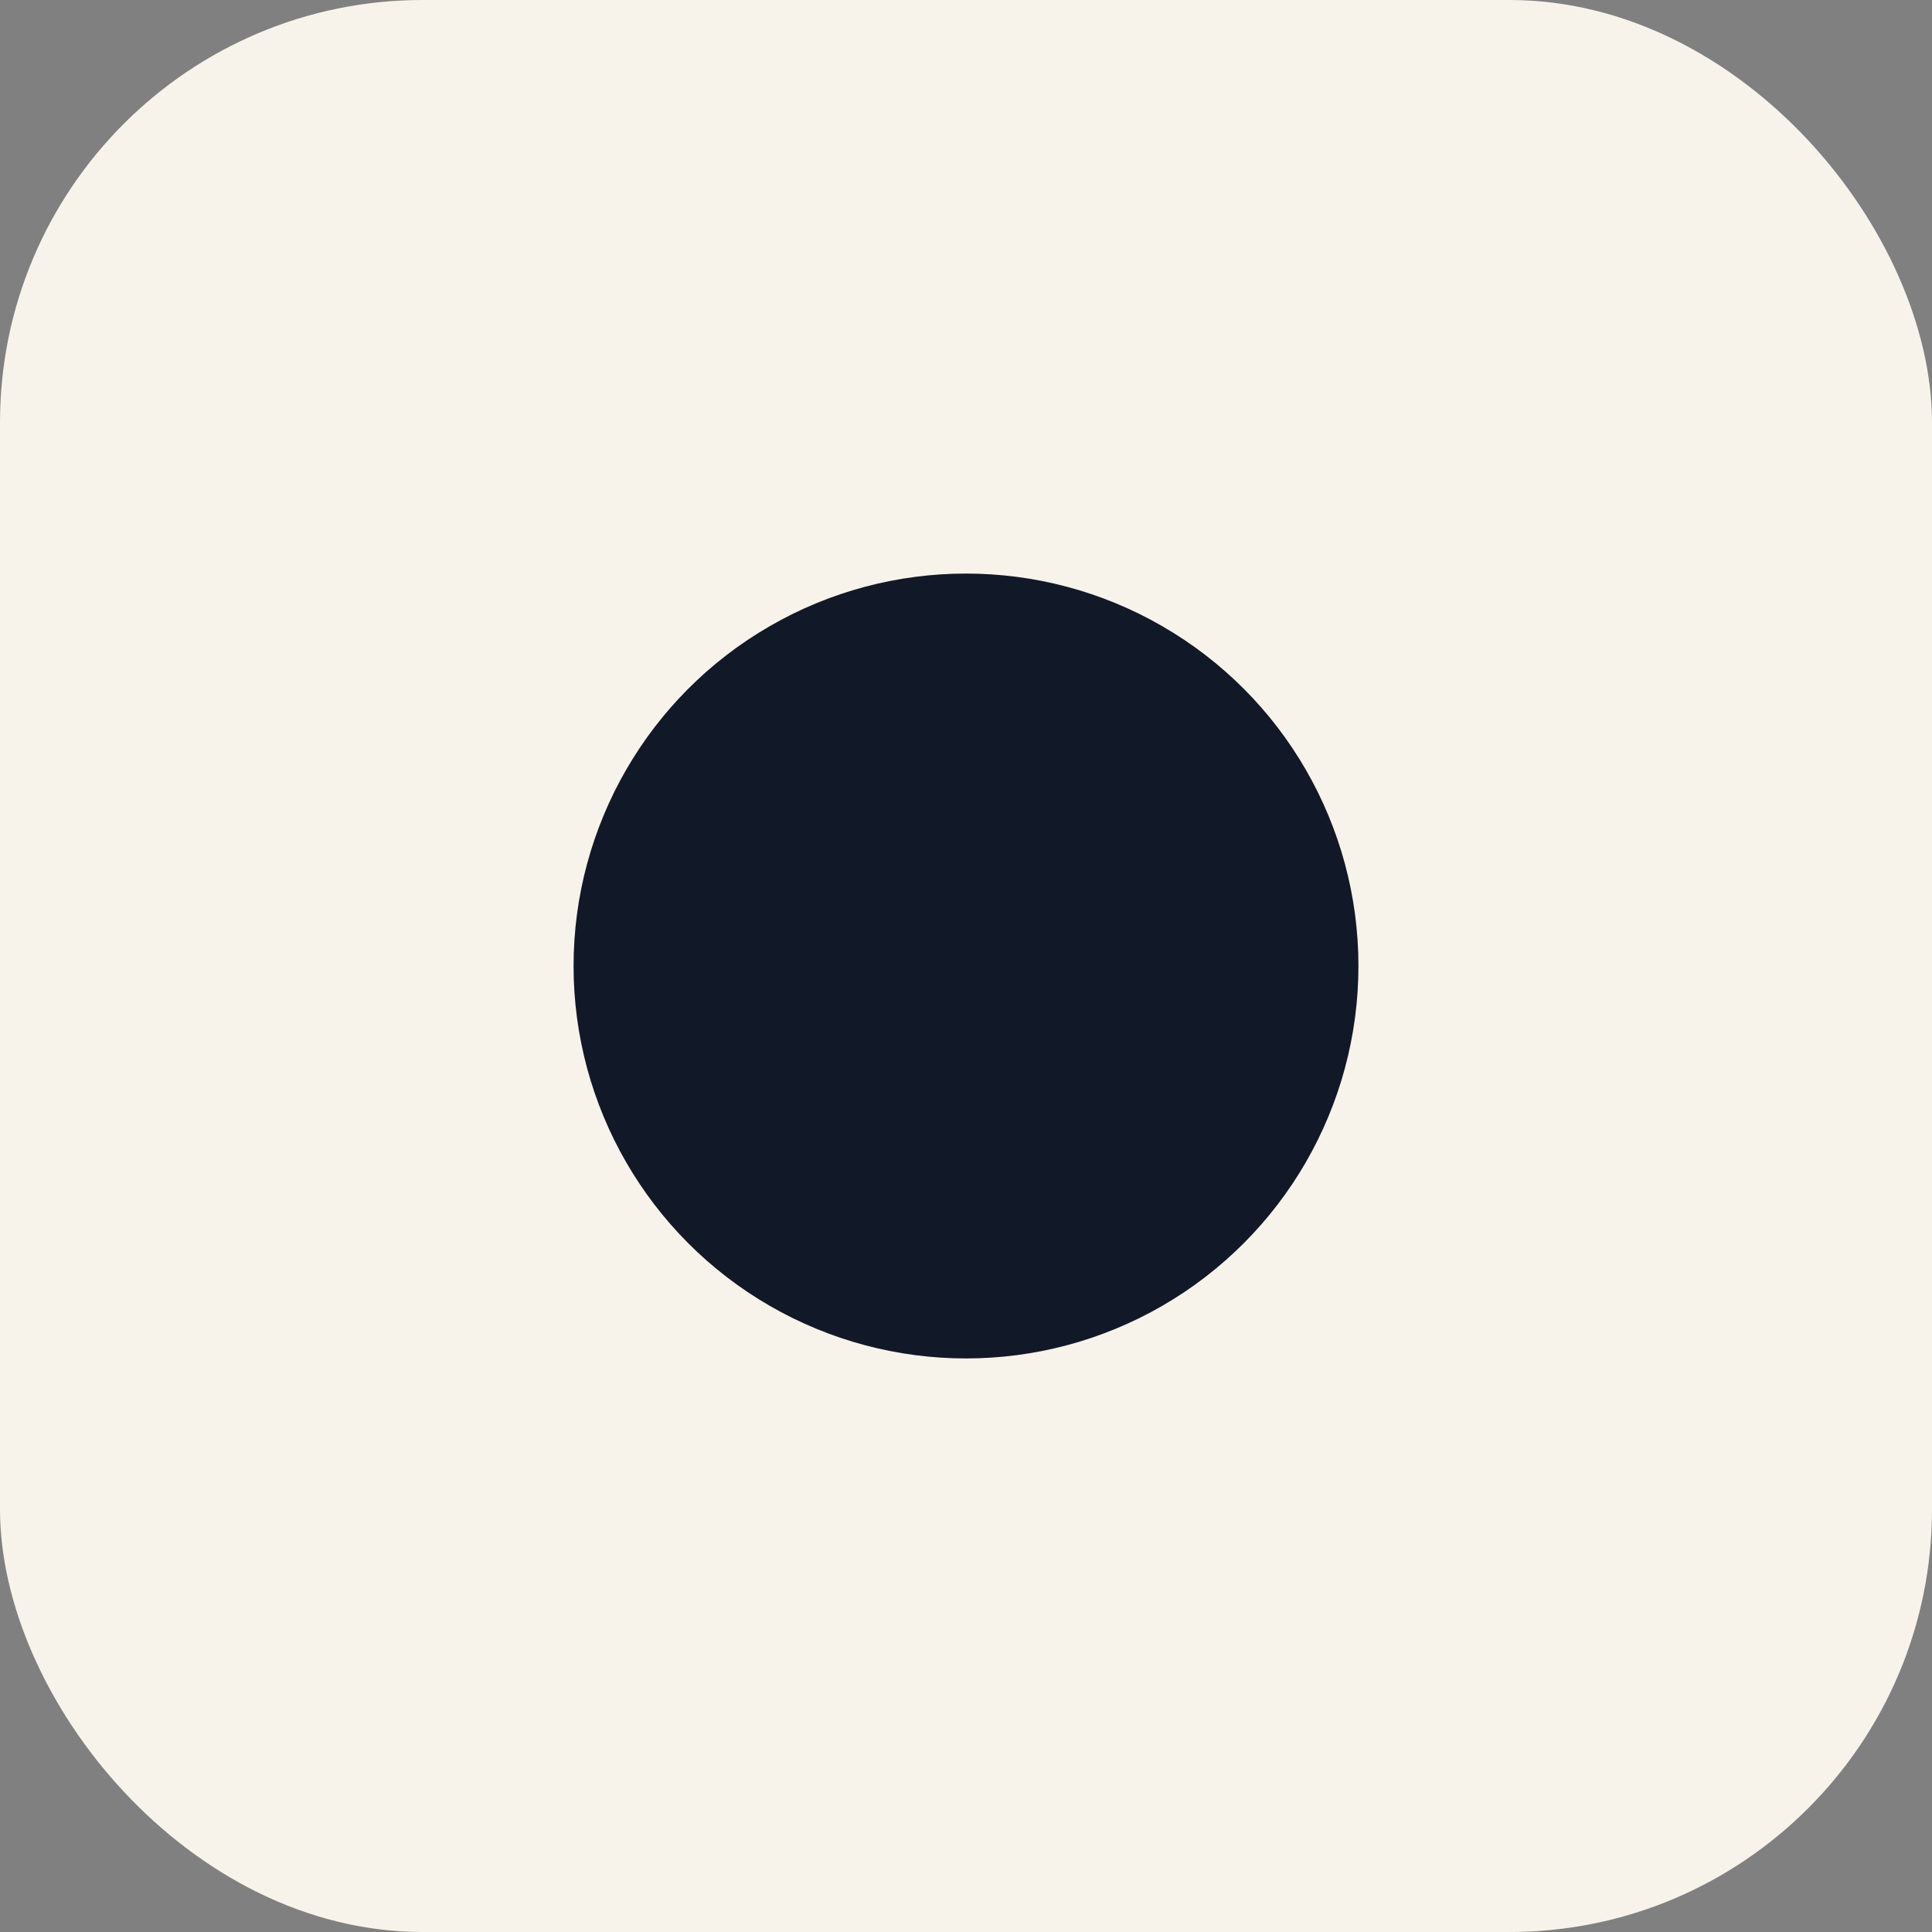
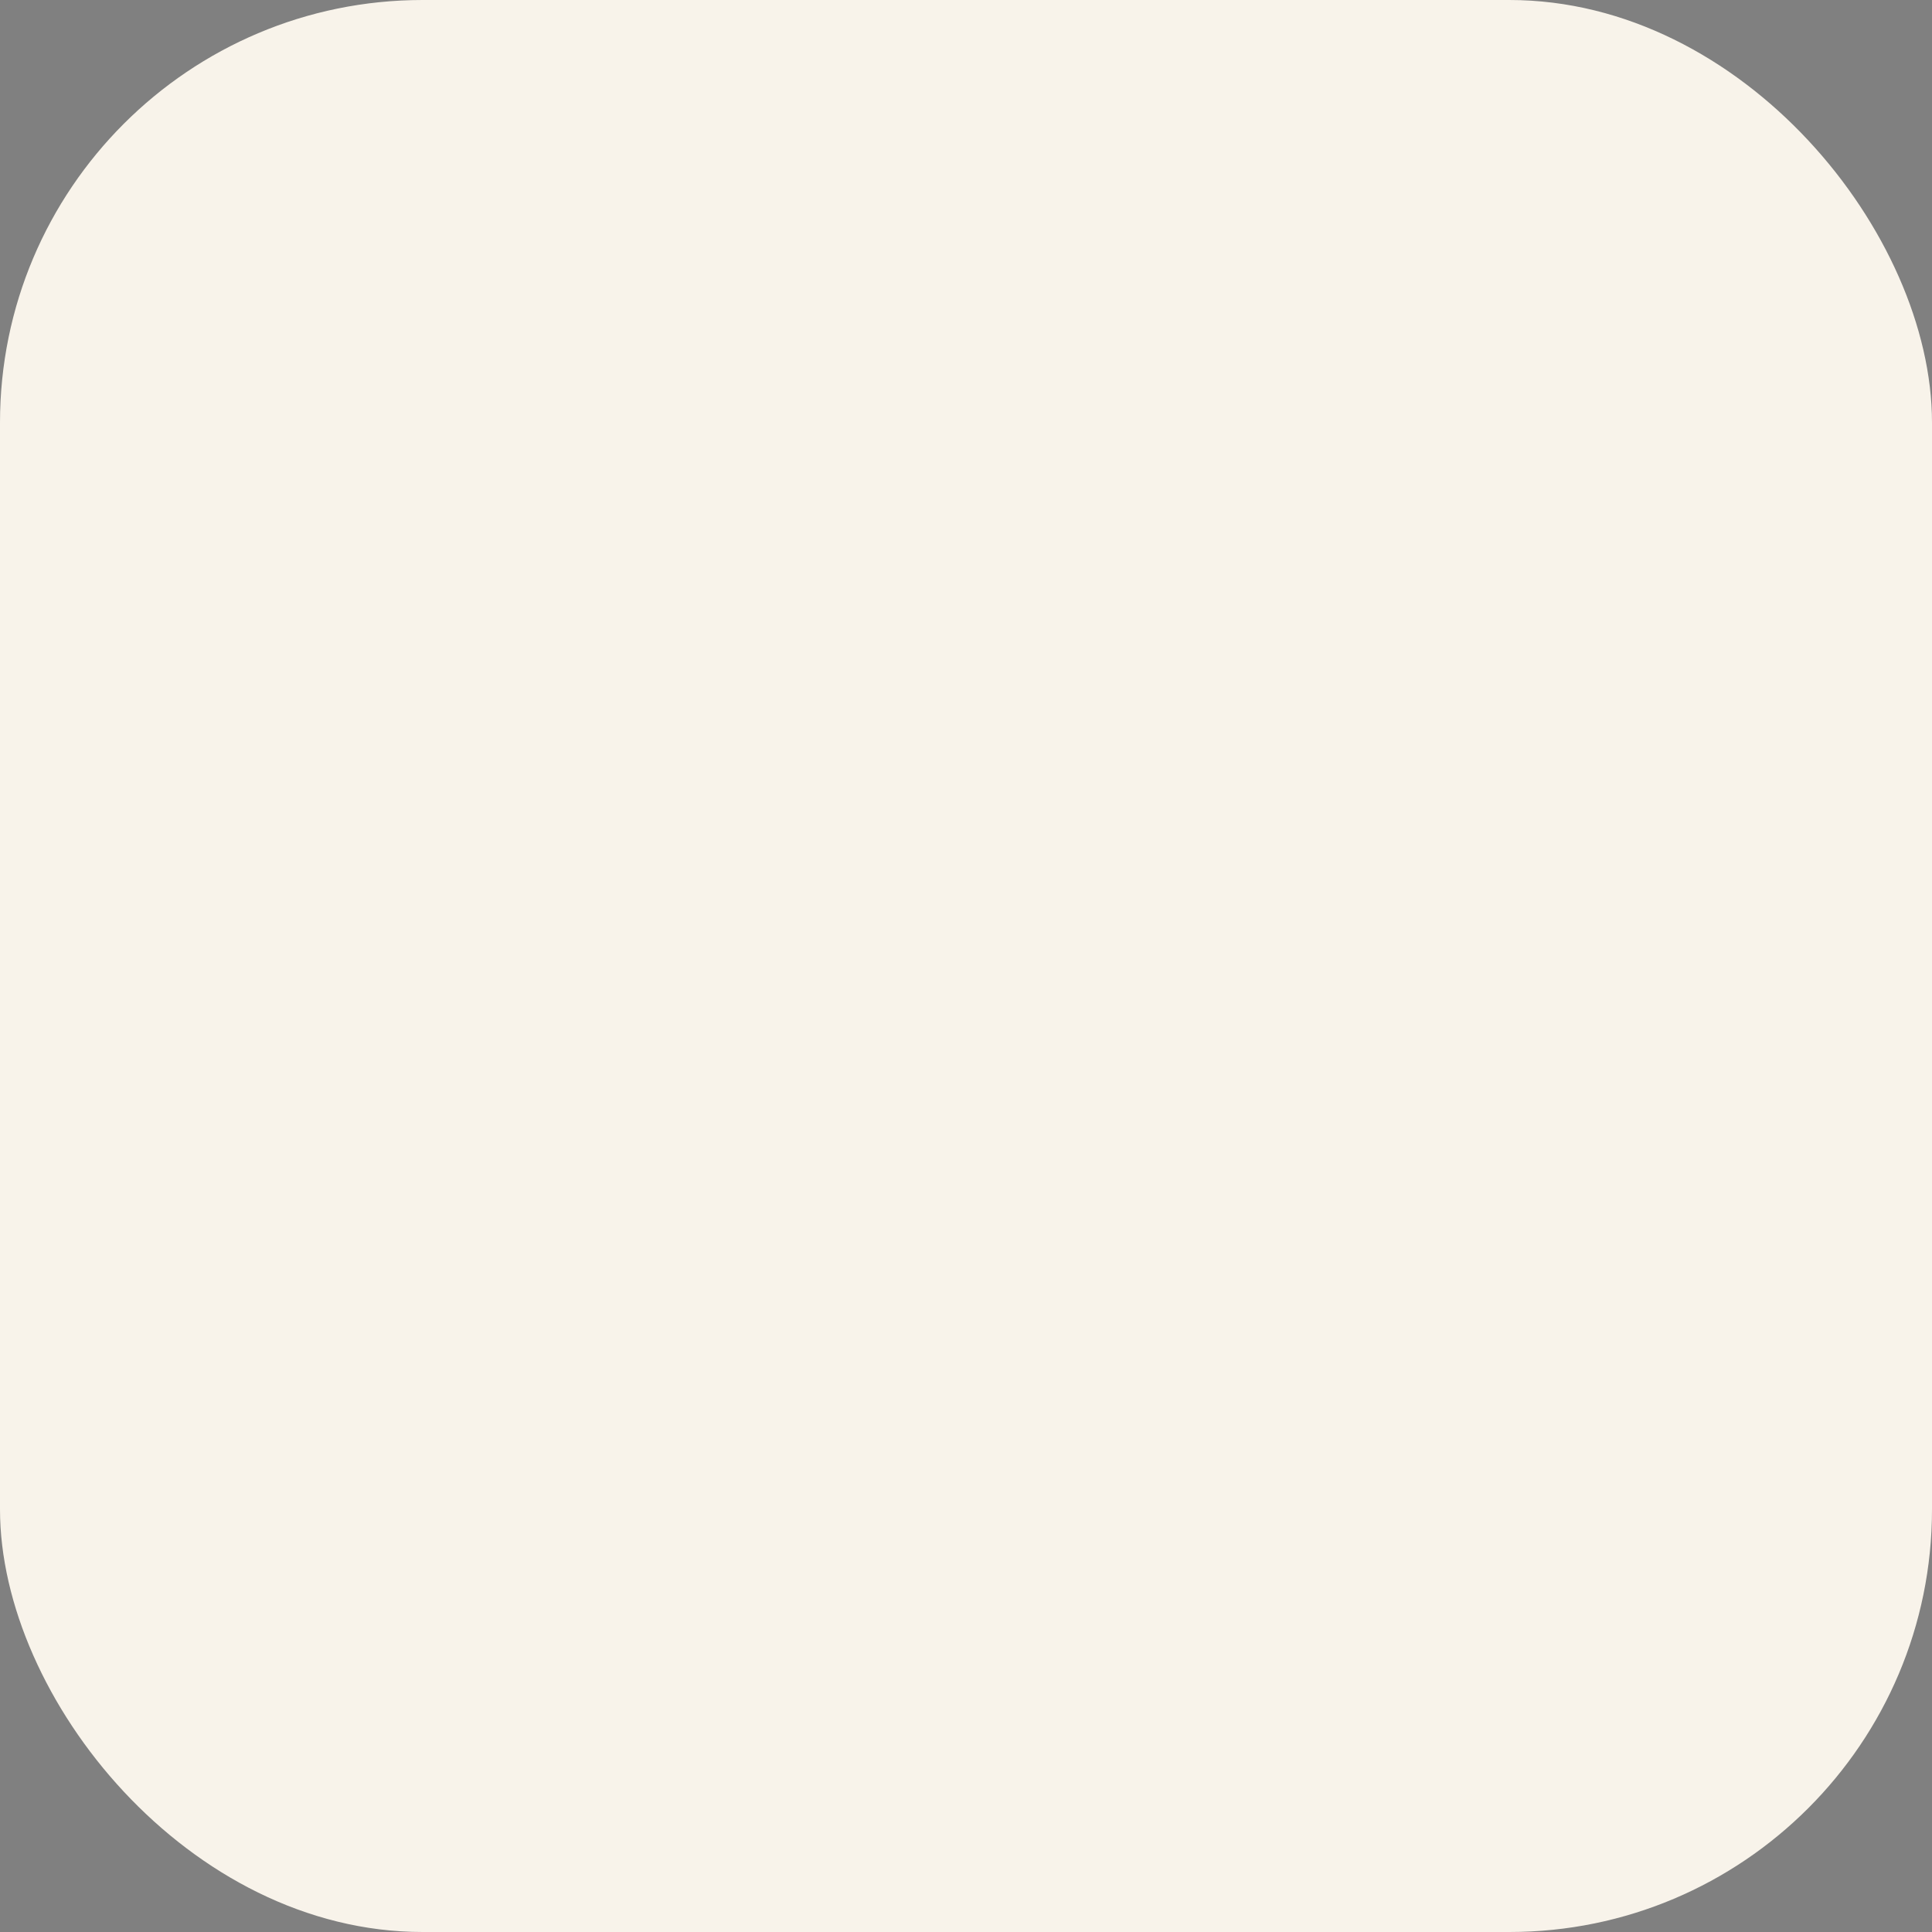
<svg xmlns="http://www.w3.org/2000/svg" width="128" height="128" viewBox="0 0 128 128" role="img" aria-label="Settle It">
  <rect x="0" y="0" width="128" height="128" fill="#808080" stroke="none" />
  <title>Settle It</title>
  <rect x="0" y="0" width="128" height="128" rx="28" fill="#F8F3EA" />
-   <circle cx="64" cy="64" r="26" fill="#111827" />
</svg>